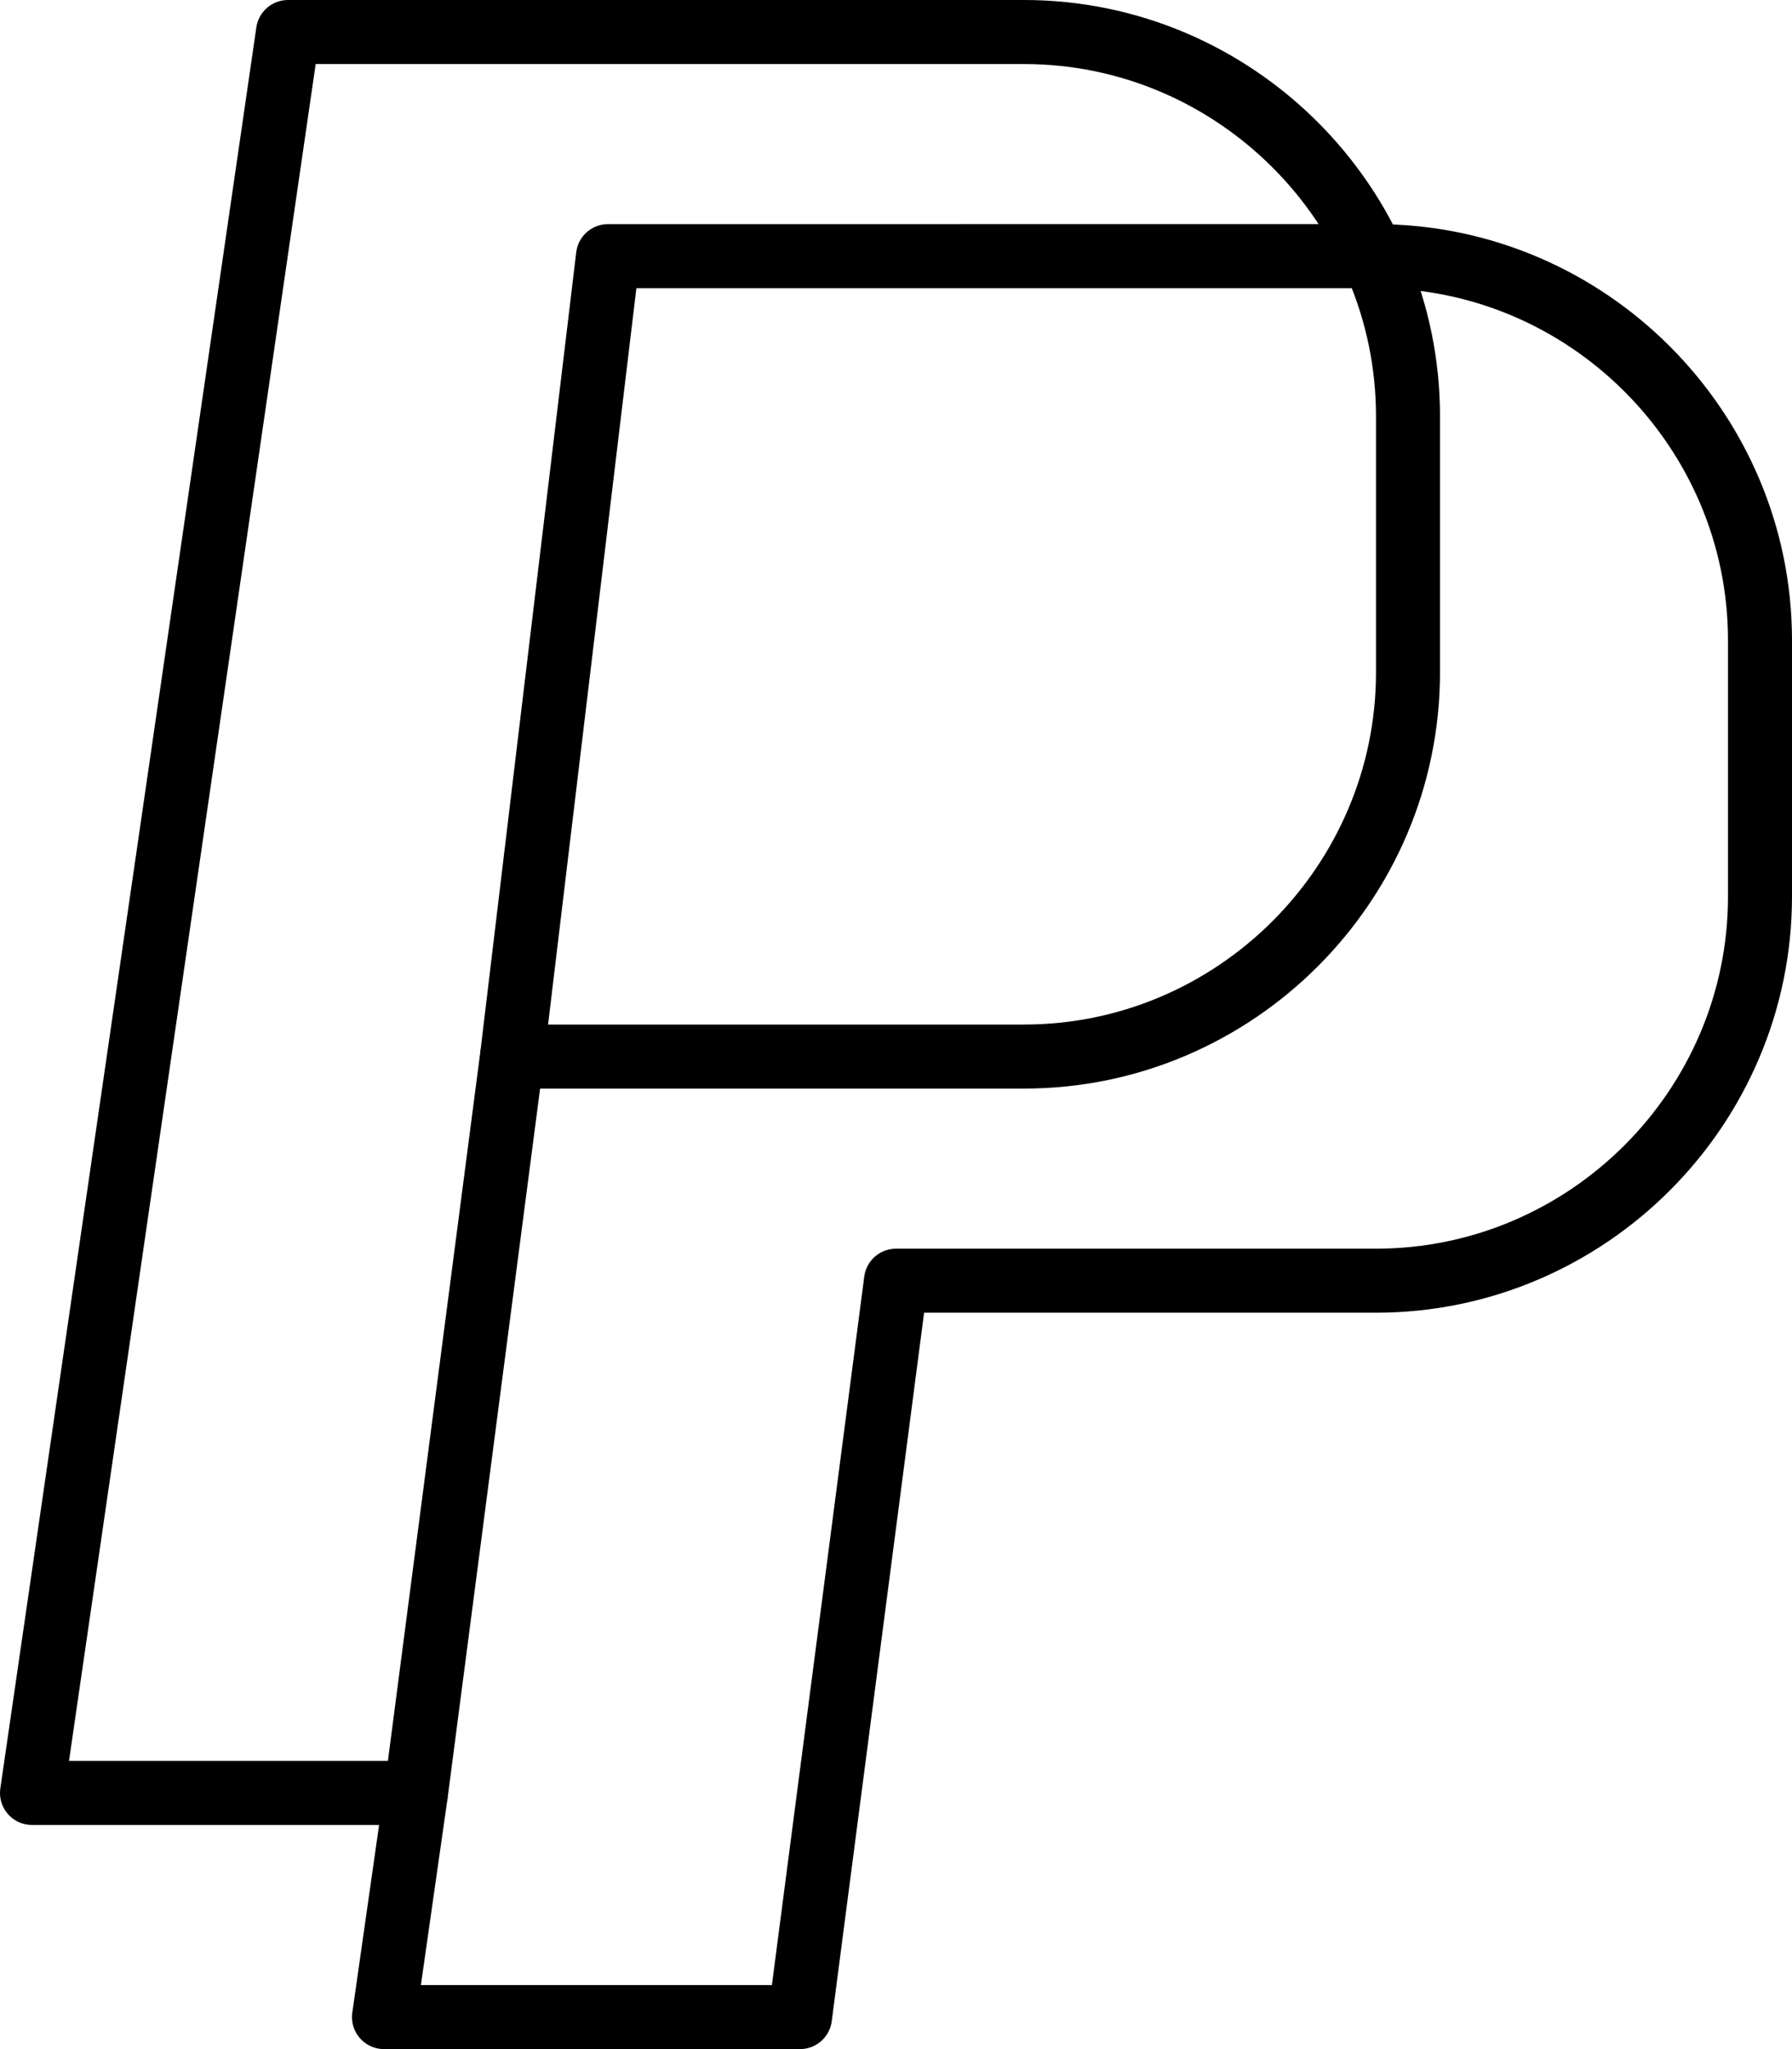
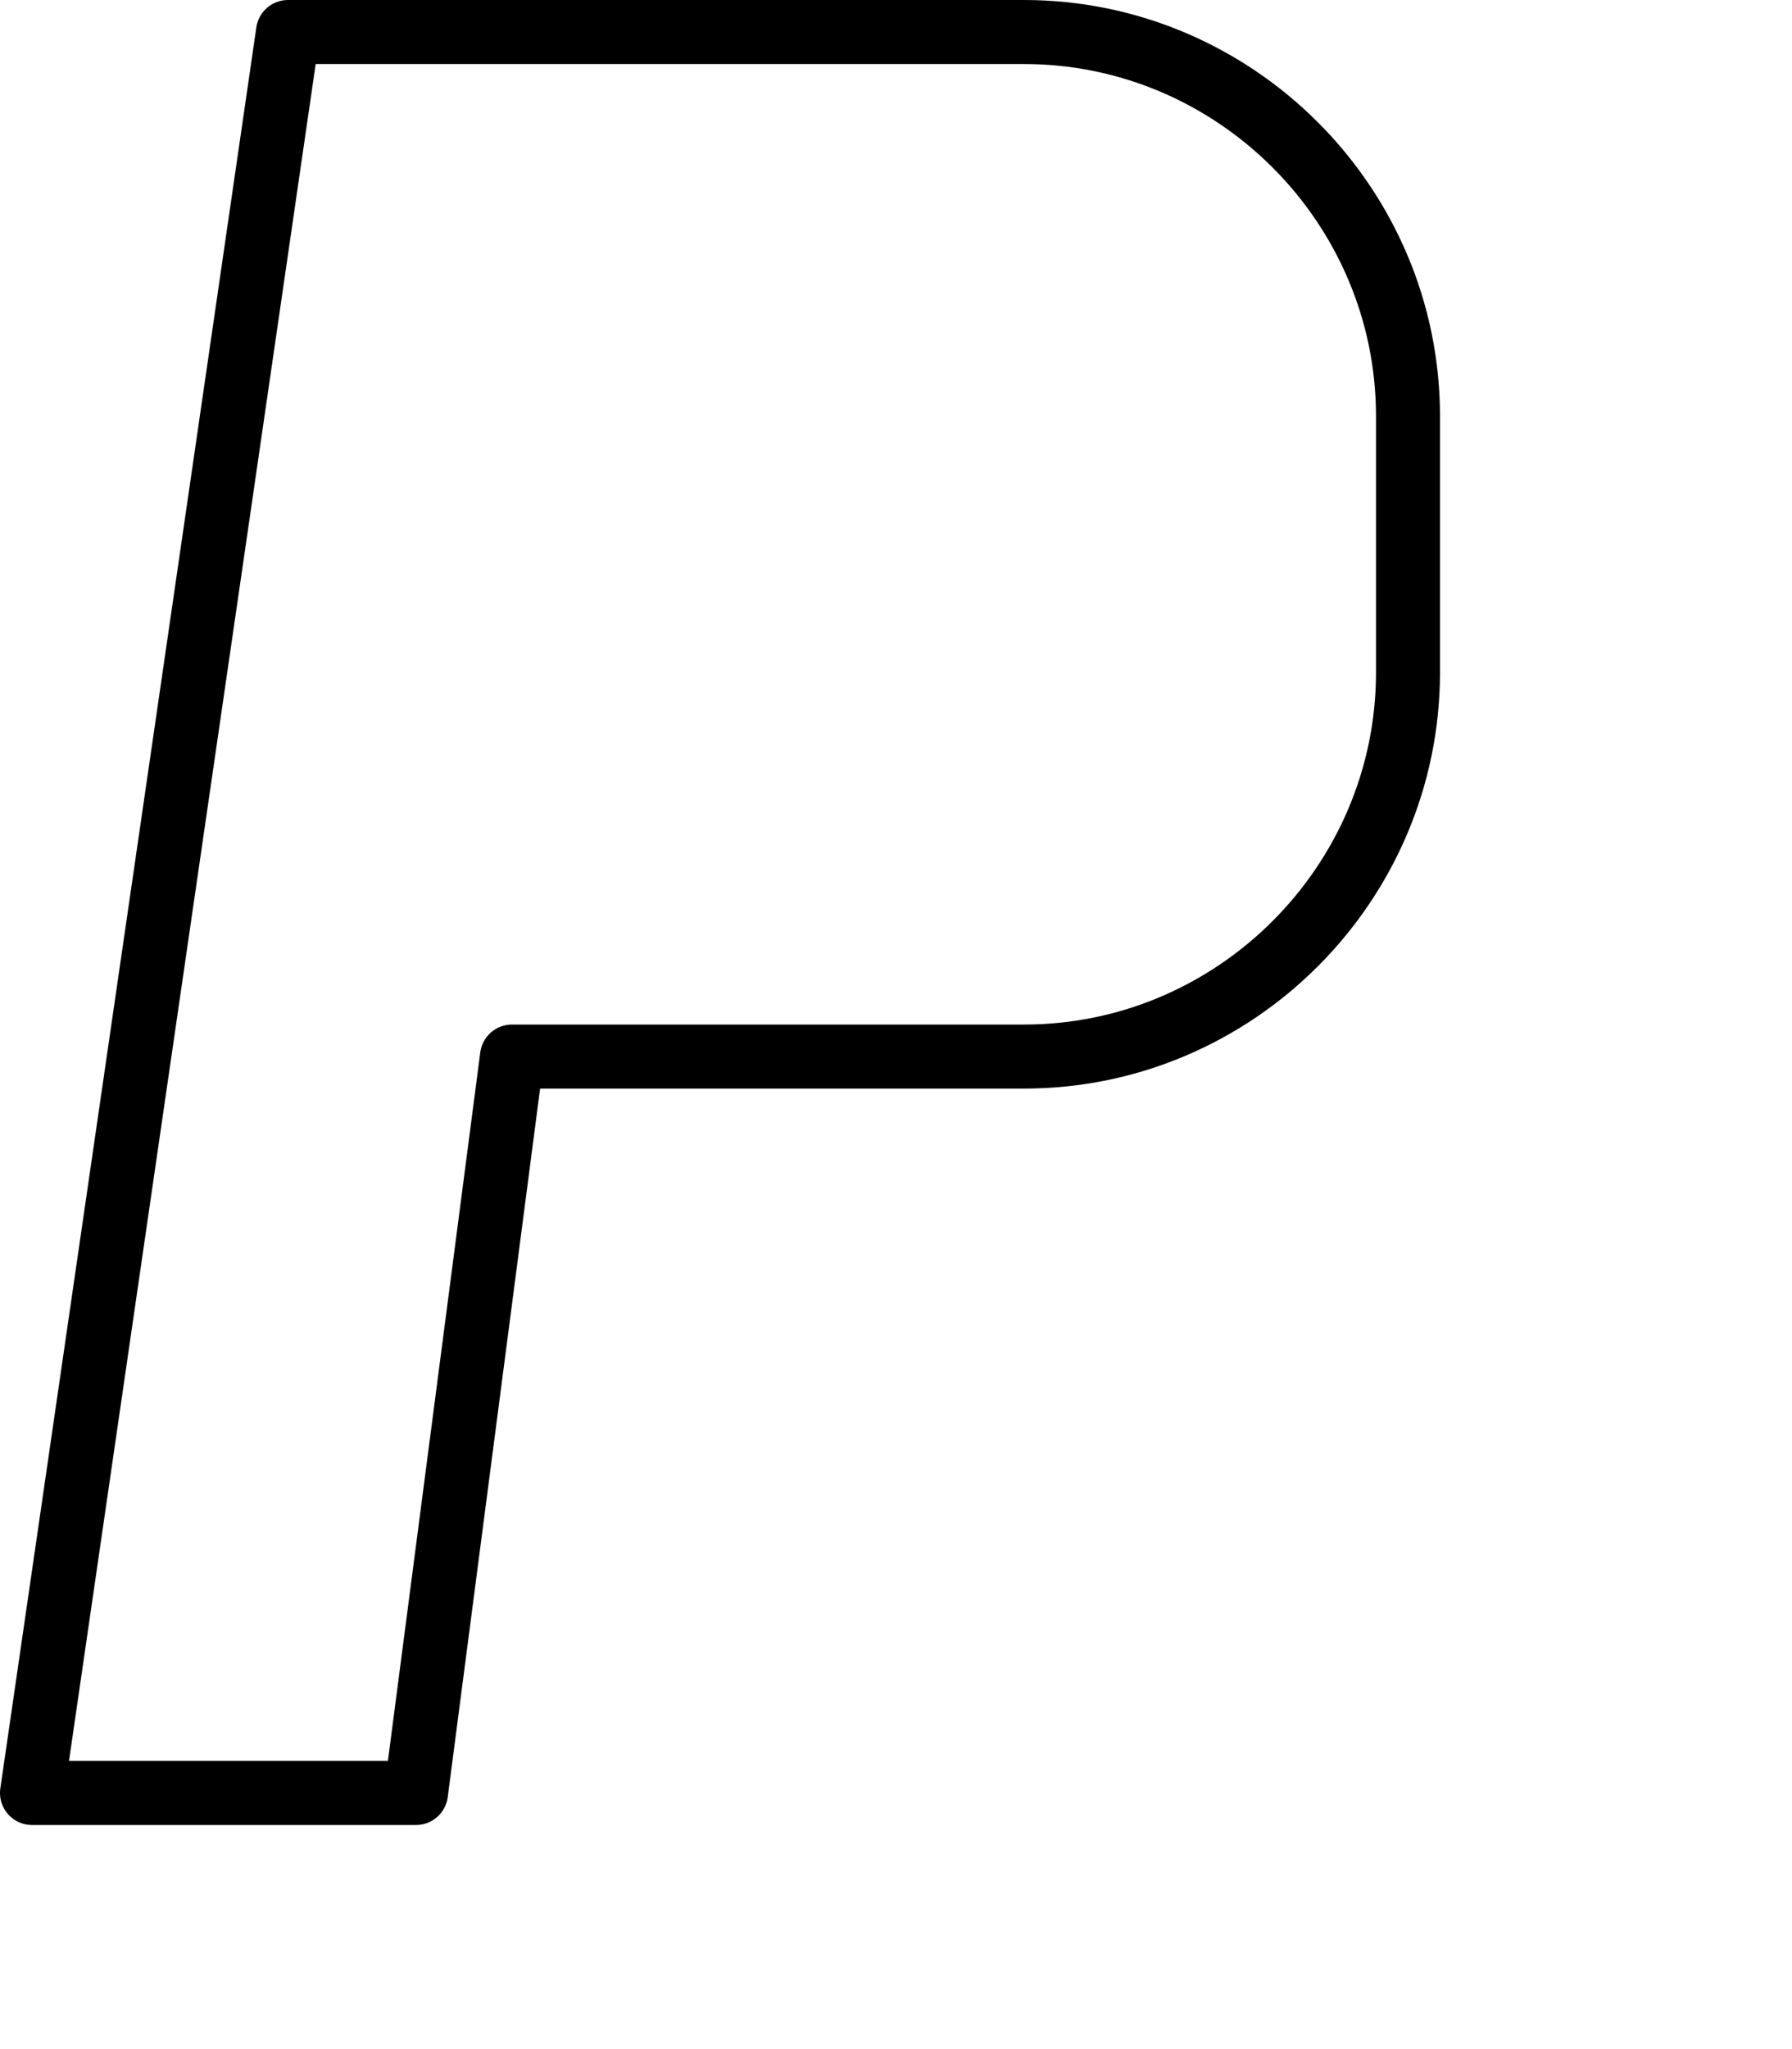
<svg xmlns="http://www.w3.org/2000/svg" id="Paypal" style="enable-background:new 0 0 56 64;" version="1.1" viewBox="0 0 56 64" xml:space="preserve">
  <g>
    <path d="M16,33h16   c6.6,0,12-5.4,12-12v-8c0-6.6-5.4-12-12-12H19H9L1,56h12L16,33z" style="fill:none;stroke:#000000;stroke-width:2;stroke-linejoin:round;stroke-miterlimit:10;" />
-     <path d="M13,56l-1,7h13l3-23h15   c6.6,0,12-5.4,12-12v-8c0-6.6-5.4-12-12-12H30H19l-3,25" style="fill:none;stroke:#000000;stroke-width:2;stroke-linejoin:round;stroke-miterlimit:10;" />
  </g>
</svg>